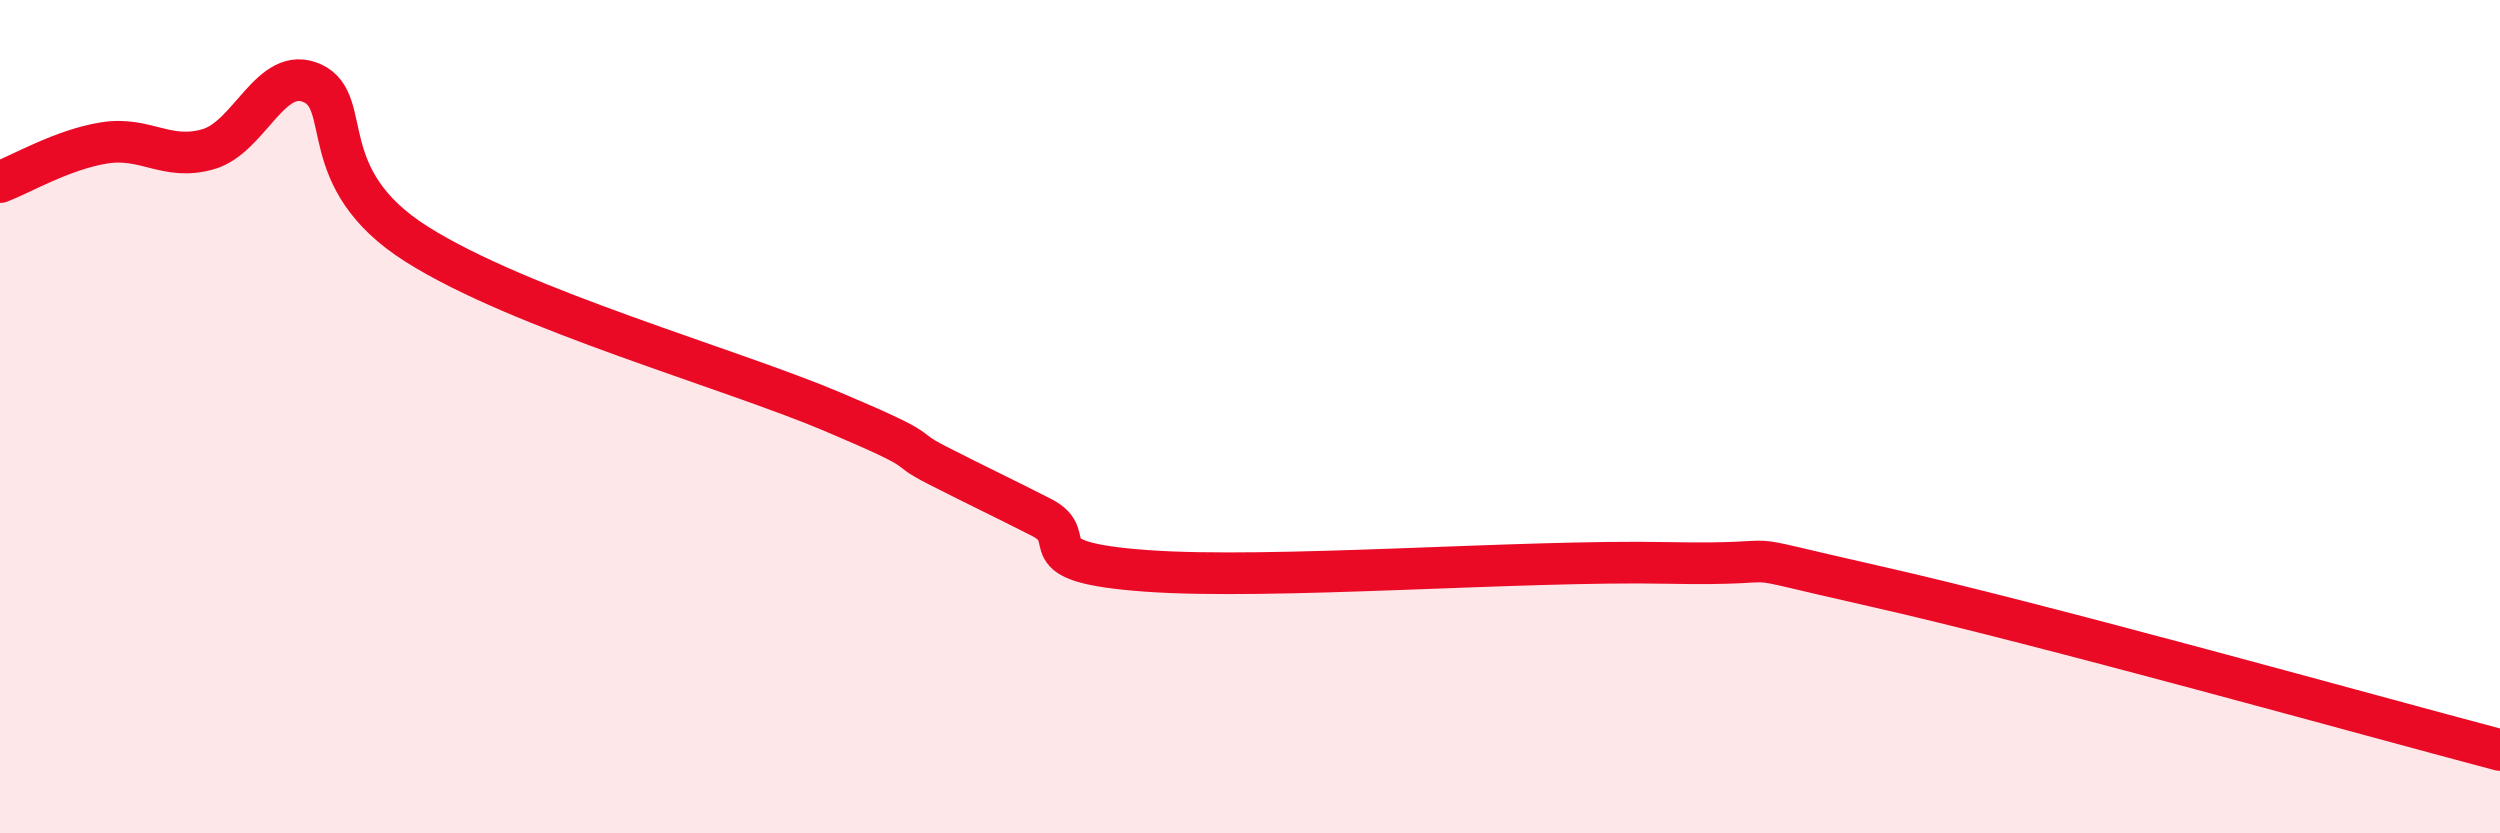
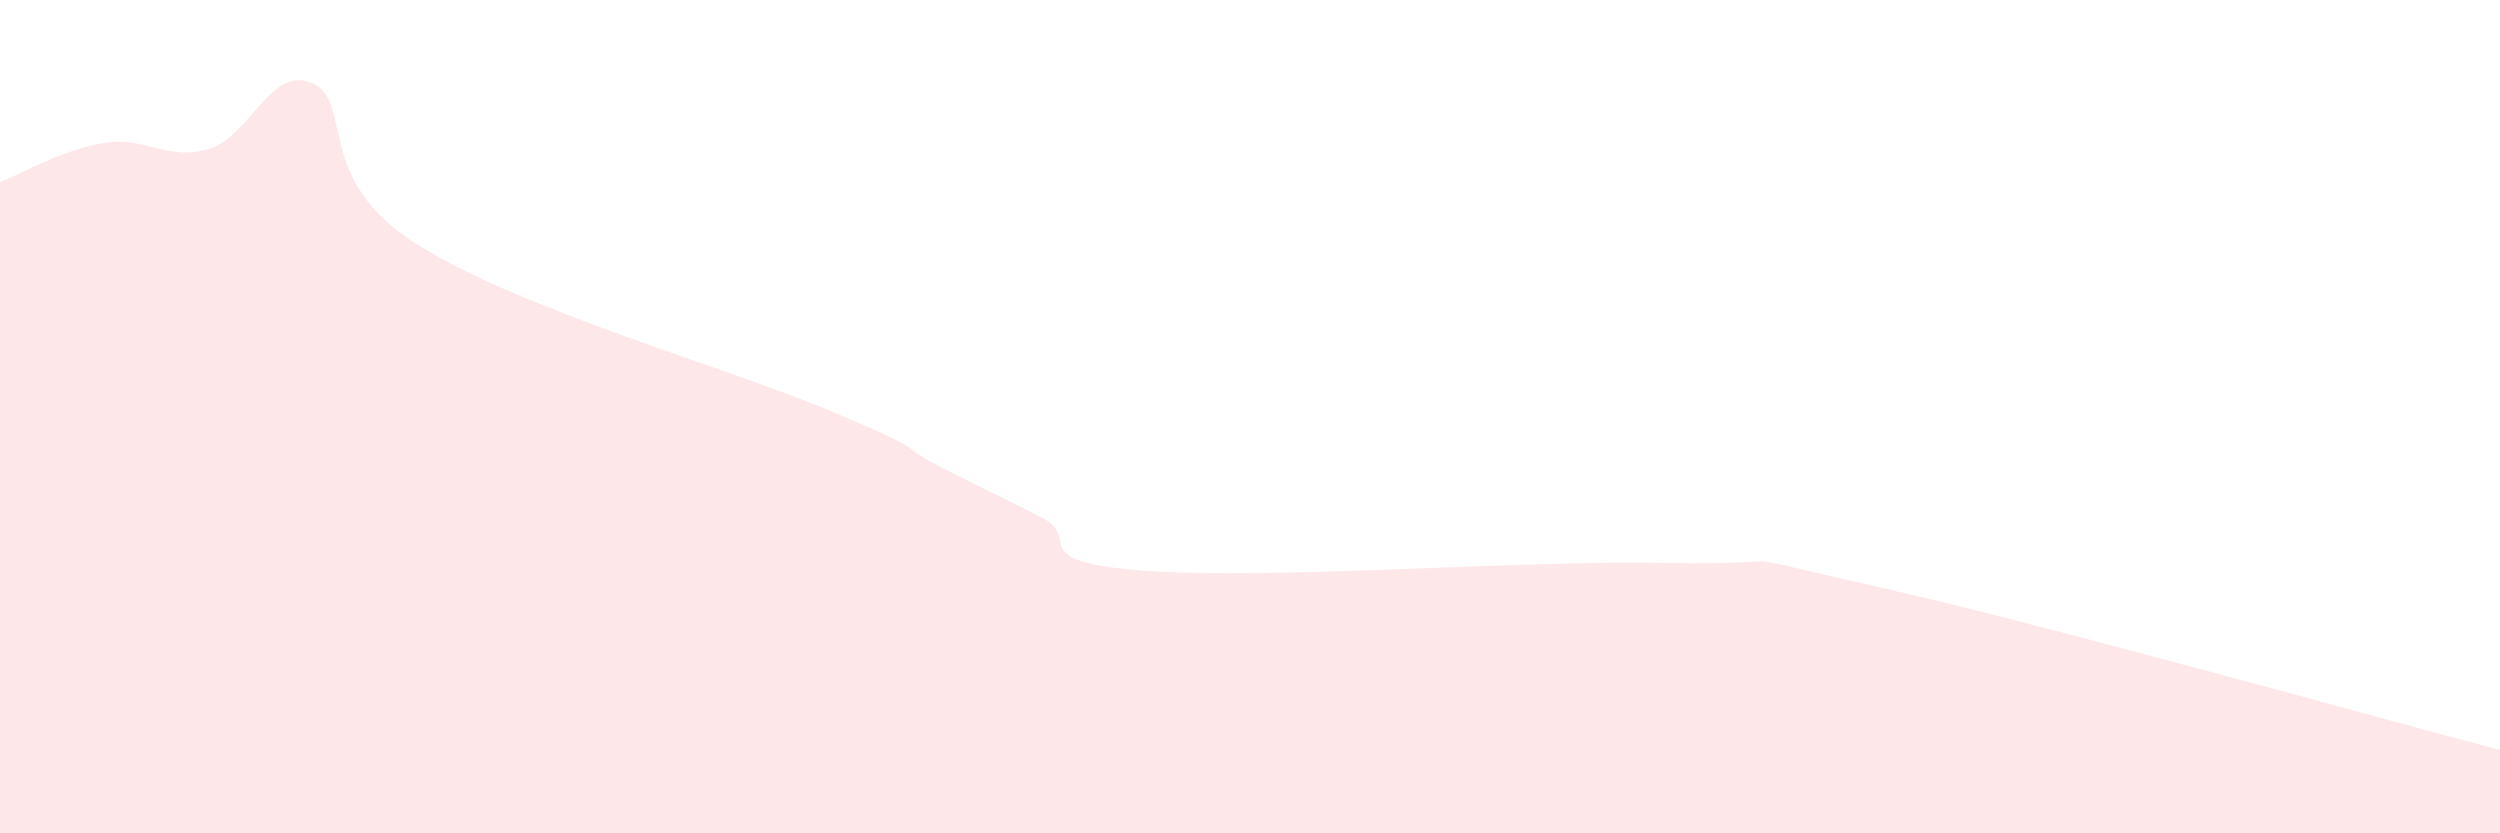
<svg xmlns="http://www.w3.org/2000/svg" width="60" height="20" viewBox="0 0 60 20">
  <path d="M 0,4.37 C 0.5,4.18 1.5,3.59 2.5,3.43 C 3.5,3.27 4,3.87 5,3.58 C 6,3.29 6.5,1.54 7.5,2 C 8.5,2.46 7.5,4.28 10,5.86 C 12.5,7.44 17.5,8.83 20,9.89 C 22.5,10.95 21.5,10.66 22.5,11.17 C 23.5,11.68 24,11.91 25,12.42 C 26,12.93 24.5,13.48 27.5,13.7 C 30.5,13.92 36.5,13.44 40,13.51 C 43.5,13.58 41,13.17 45,14.07 C 49,14.97 57,17.21 60,18L60 20L0 20Z" fill="#EB0A25" opacity="0.1" stroke-linecap="round" stroke-linejoin="round" />
-   <path d="M 0,4.37 C 0.5,4.18 1.5,3.59 2.5,3.43 C 3.5,3.27 4,3.87 5,3.58 C 6,3.29 6.5,1.54 7.5,2 C 8.5,2.46 7.5,4.28 10,5.86 C 12.5,7.44 17.5,8.83 20,9.89 C 22.5,10.95 21.5,10.66 22.5,11.17 C 23.5,11.68 24,11.91 25,12.42 C 26,12.93 24.5,13.48 27.5,13.7 C 30.5,13.92 36.5,13.44 40,13.51 C 43.5,13.58 41,13.17 45,14.07 C 49,14.97 57,17.21 60,18" stroke="#EB0A25" stroke-width="1" fill="none" stroke-linecap="round" stroke-linejoin="round" />
</svg>